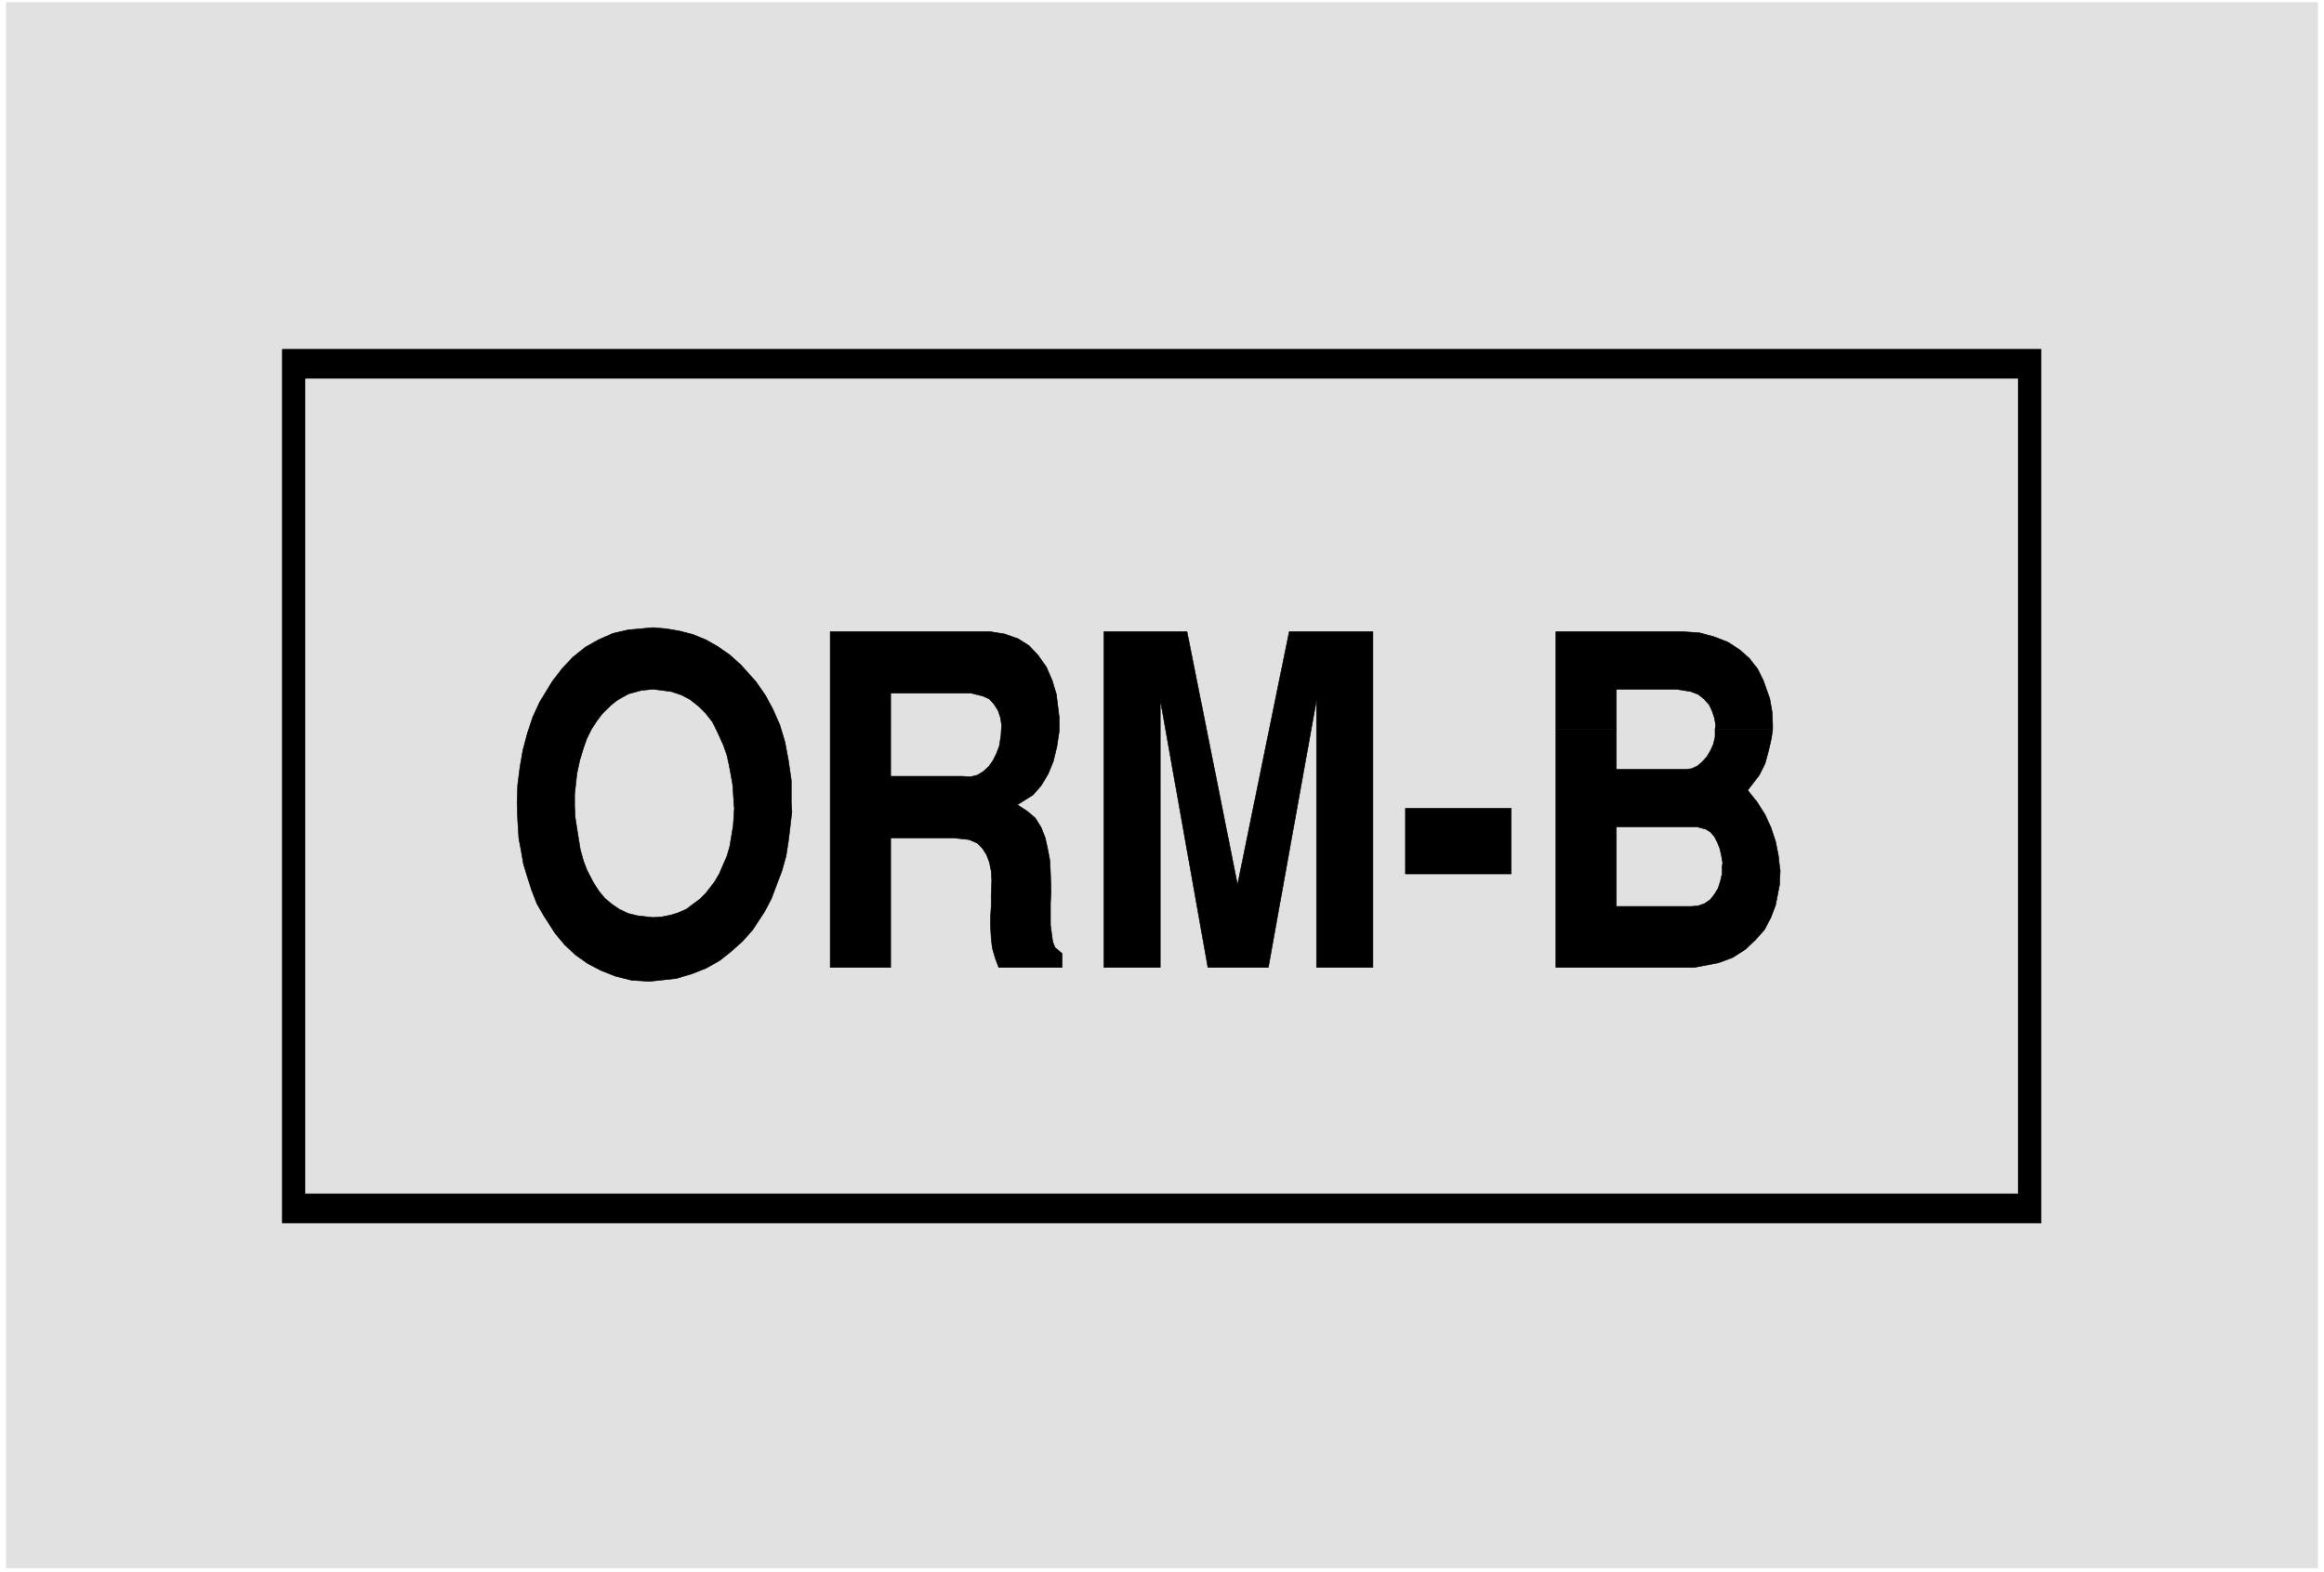
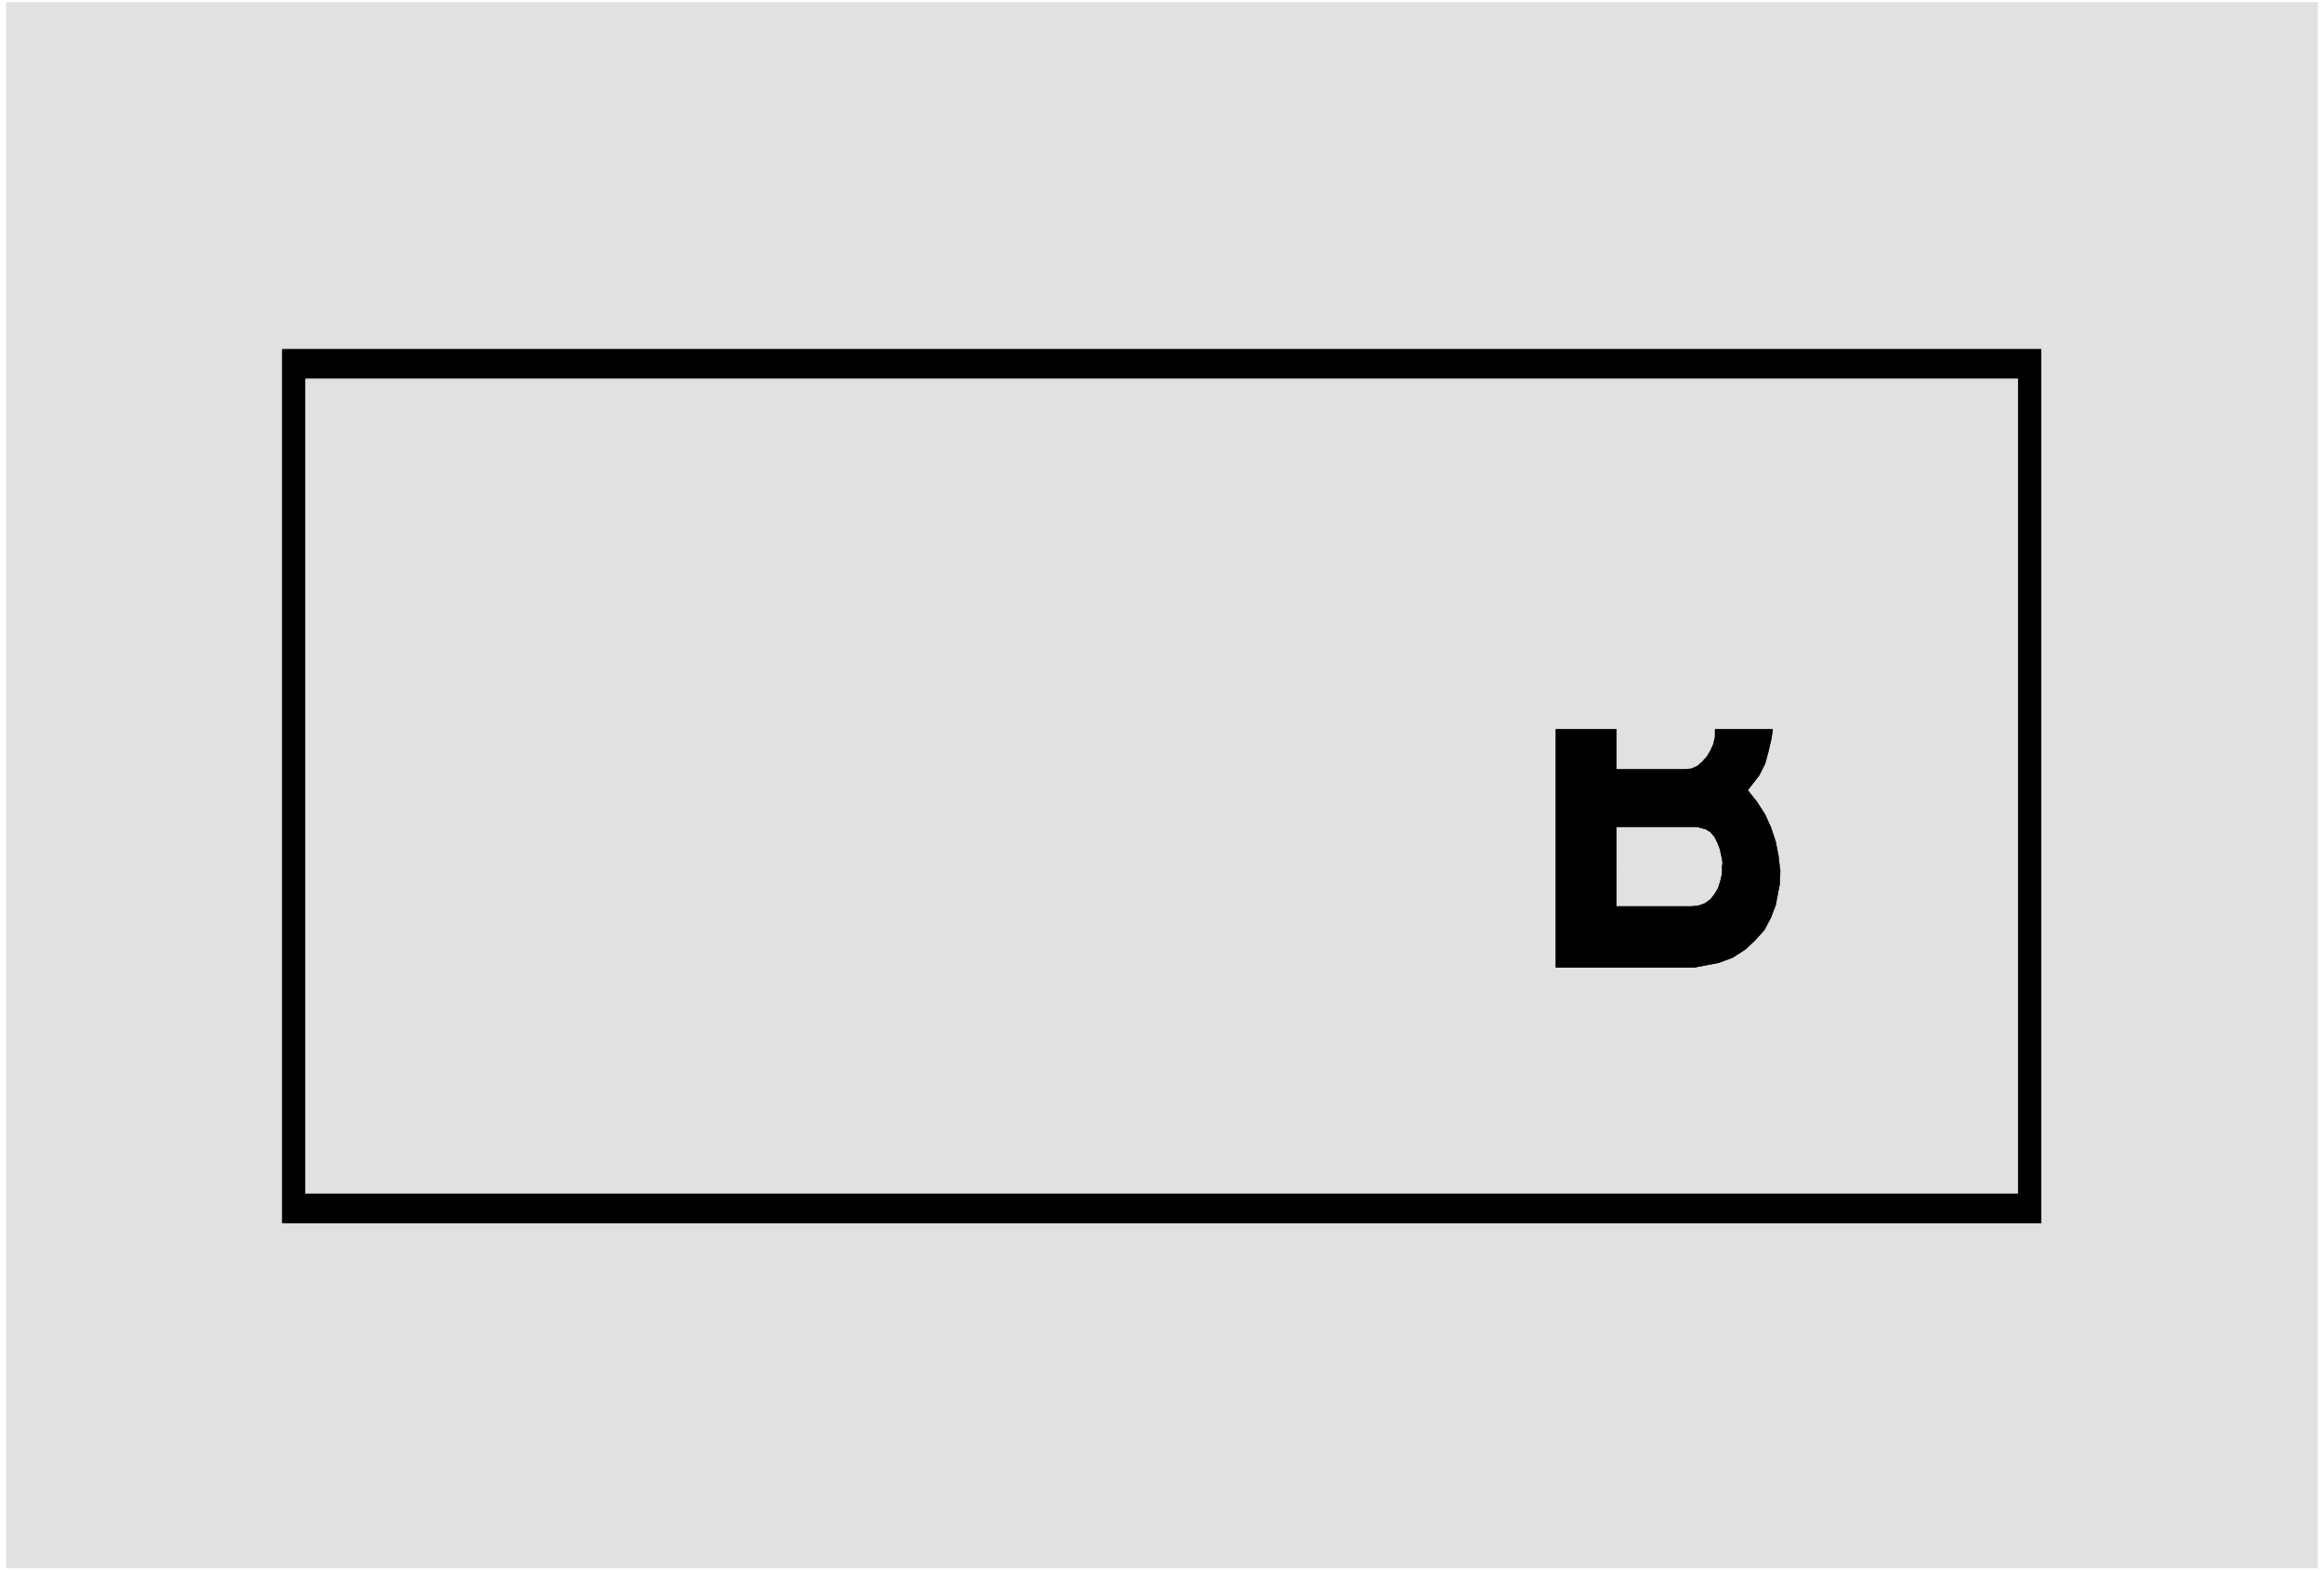
<svg xmlns="http://www.w3.org/2000/svg" width="3996.021" height="2703.12" viewBox="0 0 2997.016 2027.34">
  <rect x="0" y="0" width="2997.016" height="2027.34" fill="#808080" stroke="none" />
  <defs>
    <clipPath id="a">
      <path d="M0 0h2998v2027.34H0Zm0 0" />
    </clipPath>
    <clipPath id="b">
      <path d="M0 0h2997.016v2027.34H0Zm0 0" />
    </clipPath>
  </defs>
  <g clip-path="url(#a)">
    <path style="fill:#fff;fill-opacity:1;fill-rule:nonzero;stroke:none" d="M0 2027.34h2997.016V-1.95H0Zm0 0" />
  </g>
  <g clip-path="url(#b)">
-     <path style="fill:#fff;fill-opacity:1;fill-rule:evenodd;stroke:#fff;stroke-width:.19;stroke-linecap:square;stroke-linejoin:bevel;stroke-miterlimit:10;stroke-opacity:1" d="M0 0h766.5v519H0Zm0 0" transform="matrix(3.91 0 0 -3.91 0 2027.34)" />
+     <path style="fill:#fff;fill-opacity:1;fill-rule:evenodd;stroke:#fff;stroke-width:.19;stroke-linecap:square;stroke-linejoin:bevel;stroke-miterlimit:10;stroke-opacity:1" d="M0 0h766.5v519H0Z" transform="matrix(3.91 0 0 -3.91 0 2027.34)" />
  </g>
  <path style="fill:#e1e1e1;fill-opacity:1;fill-rule:evenodd;stroke:#e1e1e1;stroke-width:.19;stroke-linecap:square;stroke-linejoin:bevel;stroke-miterlimit:10;stroke-opacity:1" d="M2.11 517.66h762.28V1.34H2.11Zm0 0" transform="matrix(3.91 0 0 -3.91 0 2027.34)" />
  <path style="fill:#000;fill-opacity:1;fill-rule:evenodd;stroke:#000;stroke-width:.19;stroke-linecap:square;stroke-linejoin:bevel;stroke-miterlimit:10;stroke-opacity:1" d="M93.13 403.28h580.05V115.14H93.13Zm0 0" transform="matrix(3.91 0 0 -3.91 0 2027.34)" />
  <path style="fill:#e1e1e1;fill-opacity:1;fill-rule:evenodd;stroke:#e1e1e1;stroke-width:.19;stroke-linecap:square;stroke-linejoin:bevel;stroke-miterlimit:10;stroke-opacity:1" d="M100.79 393.51h564.72v-268.6H100.79Zm0 0" transform="matrix(3.91 0 0 -3.91 0 2027.34)" />
-   <path style="fill:#000;fill-opacity:1;fill-rule:evenodd;stroke:#000;stroke-width:.19;stroke-linecap:square;stroke-linejoin:bevel;stroke-miterlimit:10;stroke-opacity:1" d="M260.99 253.66h-18.97v.57l-.19 2.87-.19 2.69-.58 3.25-.57 3.07-.77 3.45-1.15 3.25-2.1 4.6-1.54 3.07-2.11 2.68-2.49 2.49-2.68 2.11-2.87 1.53-3.45 1.15-5.94.77-1.92-.2-1.92-.19-2.1-.57-2.11-.58-2.11-1.15-1.92-1.15-1.91-1.53-2.88-2.87-1.72-2.3-1.73-2.68-1.53-3.07-1.15-3.26-1.15-3.83-.96-4.4-.76-6.9v-2.87h-18.97v.19l.19 5.75.76 5.93.96 5.56 1.54 5.75 1.72 5.17 2.3 4.98 4.22 6.9 3.25 4.21 3.45 3.64 4.03 3.26 4.4 2.49 4.79 2.11 4.99 1.15 8.24.76 4.4-.38 4.41-.77 4.41-1.14 4.21-1.73 4.03-2.3 3.83-2.68 3.64-3.26 4.98-5.55 3.07-4.41 2.49-4.6 2.3-5.17 1.73-5.75 1.15-6.13.95-6.51zm-90.44 0h18.97v-.96l.19-3.83.57-3.64.58-3.64.57-3.45.96-3.45 1.15-3.07 2.3-4.4 1.73-2.68 1.91-2.3 2.3-1.92 2.49-1.72 2.88-1.35 3.06-.76 5.18-.58 2.87.2 2.88.57 2.49.77 2.68 1.15 2.3 1.72 2.3 1.72 1.91 1.92 2.69 3.45 1.72 2.87 1.15 2.68 1.34 3.07.96 3.26.58 3.45.57 3.44.38 5.75-.19 1.73h18.97l.19-2.88-.57-4.98-.57-4.6-.77-4.98-1.34-4.79-1.73-4.6-1.72-4.59-2.3-4.41-4.03-6.13-3.25-3.64-3.64-3.26-3.84-3.06-4.4-2.49-4.79-1.92-5.18-1.53-8.81-.96-5.94.38-5.37 1.34-4.79 1.92-4.41 2.3-4.02 2.87-3.45 3.26-3.07 3.64-3.83 5.94-2.3 4.02-1.72 4.41-1.34 4.21-1.35 4.41-.76 4.41-.77 4.02-.38 6.13zm178.59 22.41h-18.97v.38l.19 2.88-.38 2.49-.77 2.3-1.34 2.11-1.53 1.72-2.11.96-3.83.96h-26.64v-13.8h-19.93v34.1h52.7l4.79-.76 4.41-1.54 3.64-2.29 3.06-3.26 2.69-3.83 1.91-4.41 1.34-4.41.96-7.66v-4.79zm-75.31 0h19.93v-13.6h23.76l2.49-.19 2.3.57 1.92 1.15 1.92 1.73 1.34 1.91 1.15 2.3.95 2.49.58 3.64h18.97l-.57-3.83-1.15-4.79-1.73-4.21-2.3-3.84-2.68-3.06-5.17-3.26 3.25-2.11 2.69-2.3 1.91-3.06 1.34-3.45.77-3.45.77-4.02.19-4.02.19-5.94-.19-4.03v-7.28l.38-2.87.38-2.68.77-1.92 2.3-1.91v-4.6H329.4l-1.15 3.06-.95 3.26-.39 3.26-.19 3.64v3.45l.19 3.64v3.44l.19 4.99-.19 3.06-.57 2.87-.96 2.49-1.34 2.11-1.73 1.73-2.68 1.15-5.17.57h-20.7v-42.72h-19.93zm90.26-76.63v110.73h27.4l16.67-83.53 17.06 83.53h27.59V199.44h-18.59v88.32l-15.9-88.32h-19.93l-15.71 88.32v-88.32zm99.45 30.84v21.65h34.88v-21.65zm121.11 47.71h-18.97l.19 1.34-.38 2.3-.77 2.3-.96 2.1-1.72 1.92-1.92 1.53-2.49.96-4.79.77H533.1v-13.22h-19.93v32.18h41.78l5.55-.38 4.99-1.34 4.4-1.73 3.84-2.49 3.25-2.87 2.69-3.45 1.91-3.83 2.11-5.94.77-4.41.19-4.21zm0 0" transform="matrix(3.91 0 0 -3.91 0 2027.34)" />
  <path style="fill:#000;fill-opacity:1;fill-rule:evenodd;stroke:#000;stroke-width:.19;stroke-linecap:square;stroke-linejoin:bevel;stroke-miterlimit:10;stroke-opacity:1" d="M513.17 277.99h19.93v-13.22h22.61l2.11.19 2.11.96 1.53 1.34 1.53 1.72 1.15 1.92.96 2.11.58 2.49v2.49h18.97l-.39-2.88-.95-4.21-1.15-4.22-1.92-3.83-3.83-4.98 3.06-3.83 2.69-4.22 1.91-4.21 1.54-4.6.95-4.79.39-3.64h-18.97l.19 1.34-.39 2.3-.57 2.49-.77 1.92-.95 1.91-1.35 1.54-1.53.95-2.87.77H533.1v-13.22h-19.93zm0-45.41h19.93v-13.03h24.72l2.3.2 2.11.76 1.91 1.34 1.35 1.73 1.15 1.91.76 2.3.58 2.49v2.3h18.97l.19-1.15-.19-4.6-1.34-6.89-1.54-4.03-2.1-4.02-3.07-3.45-3.26-3.06-4.21-2.69-4.6-1.72-8.05-1.53h-45.61zm0 0" transform="matrix(3.91 0 0 -3.91 0 2027.34)" />
</svg>